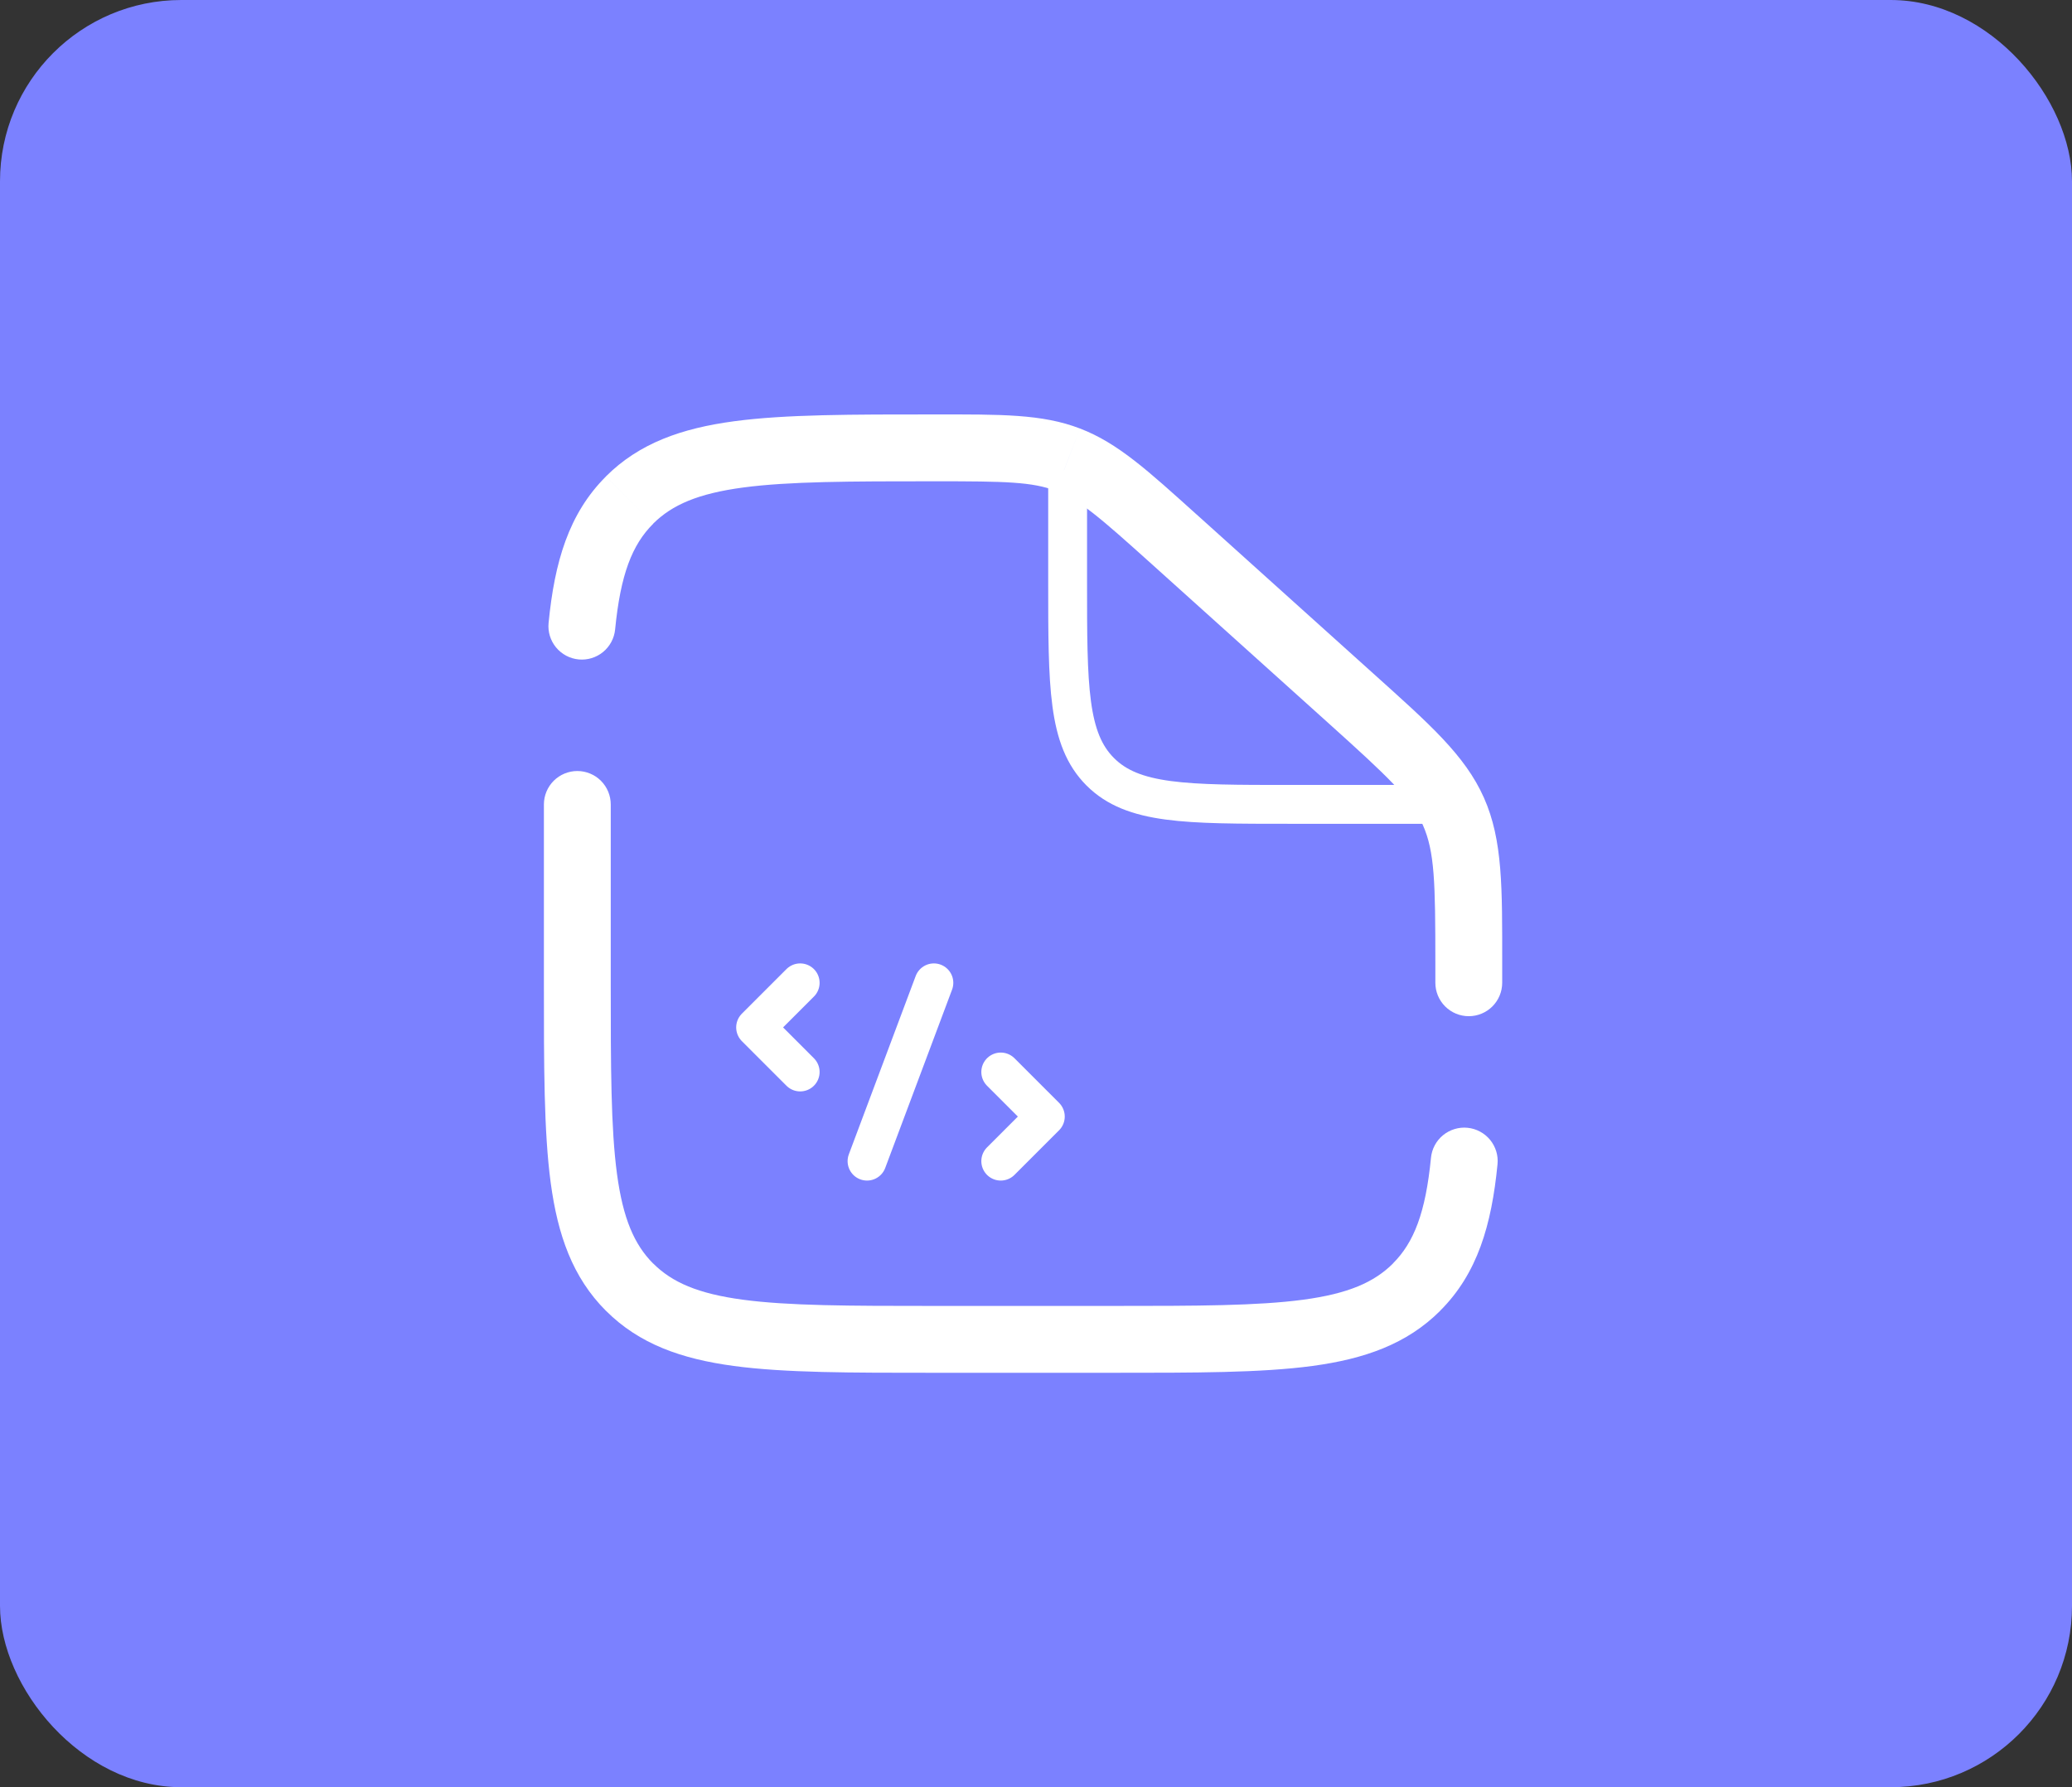
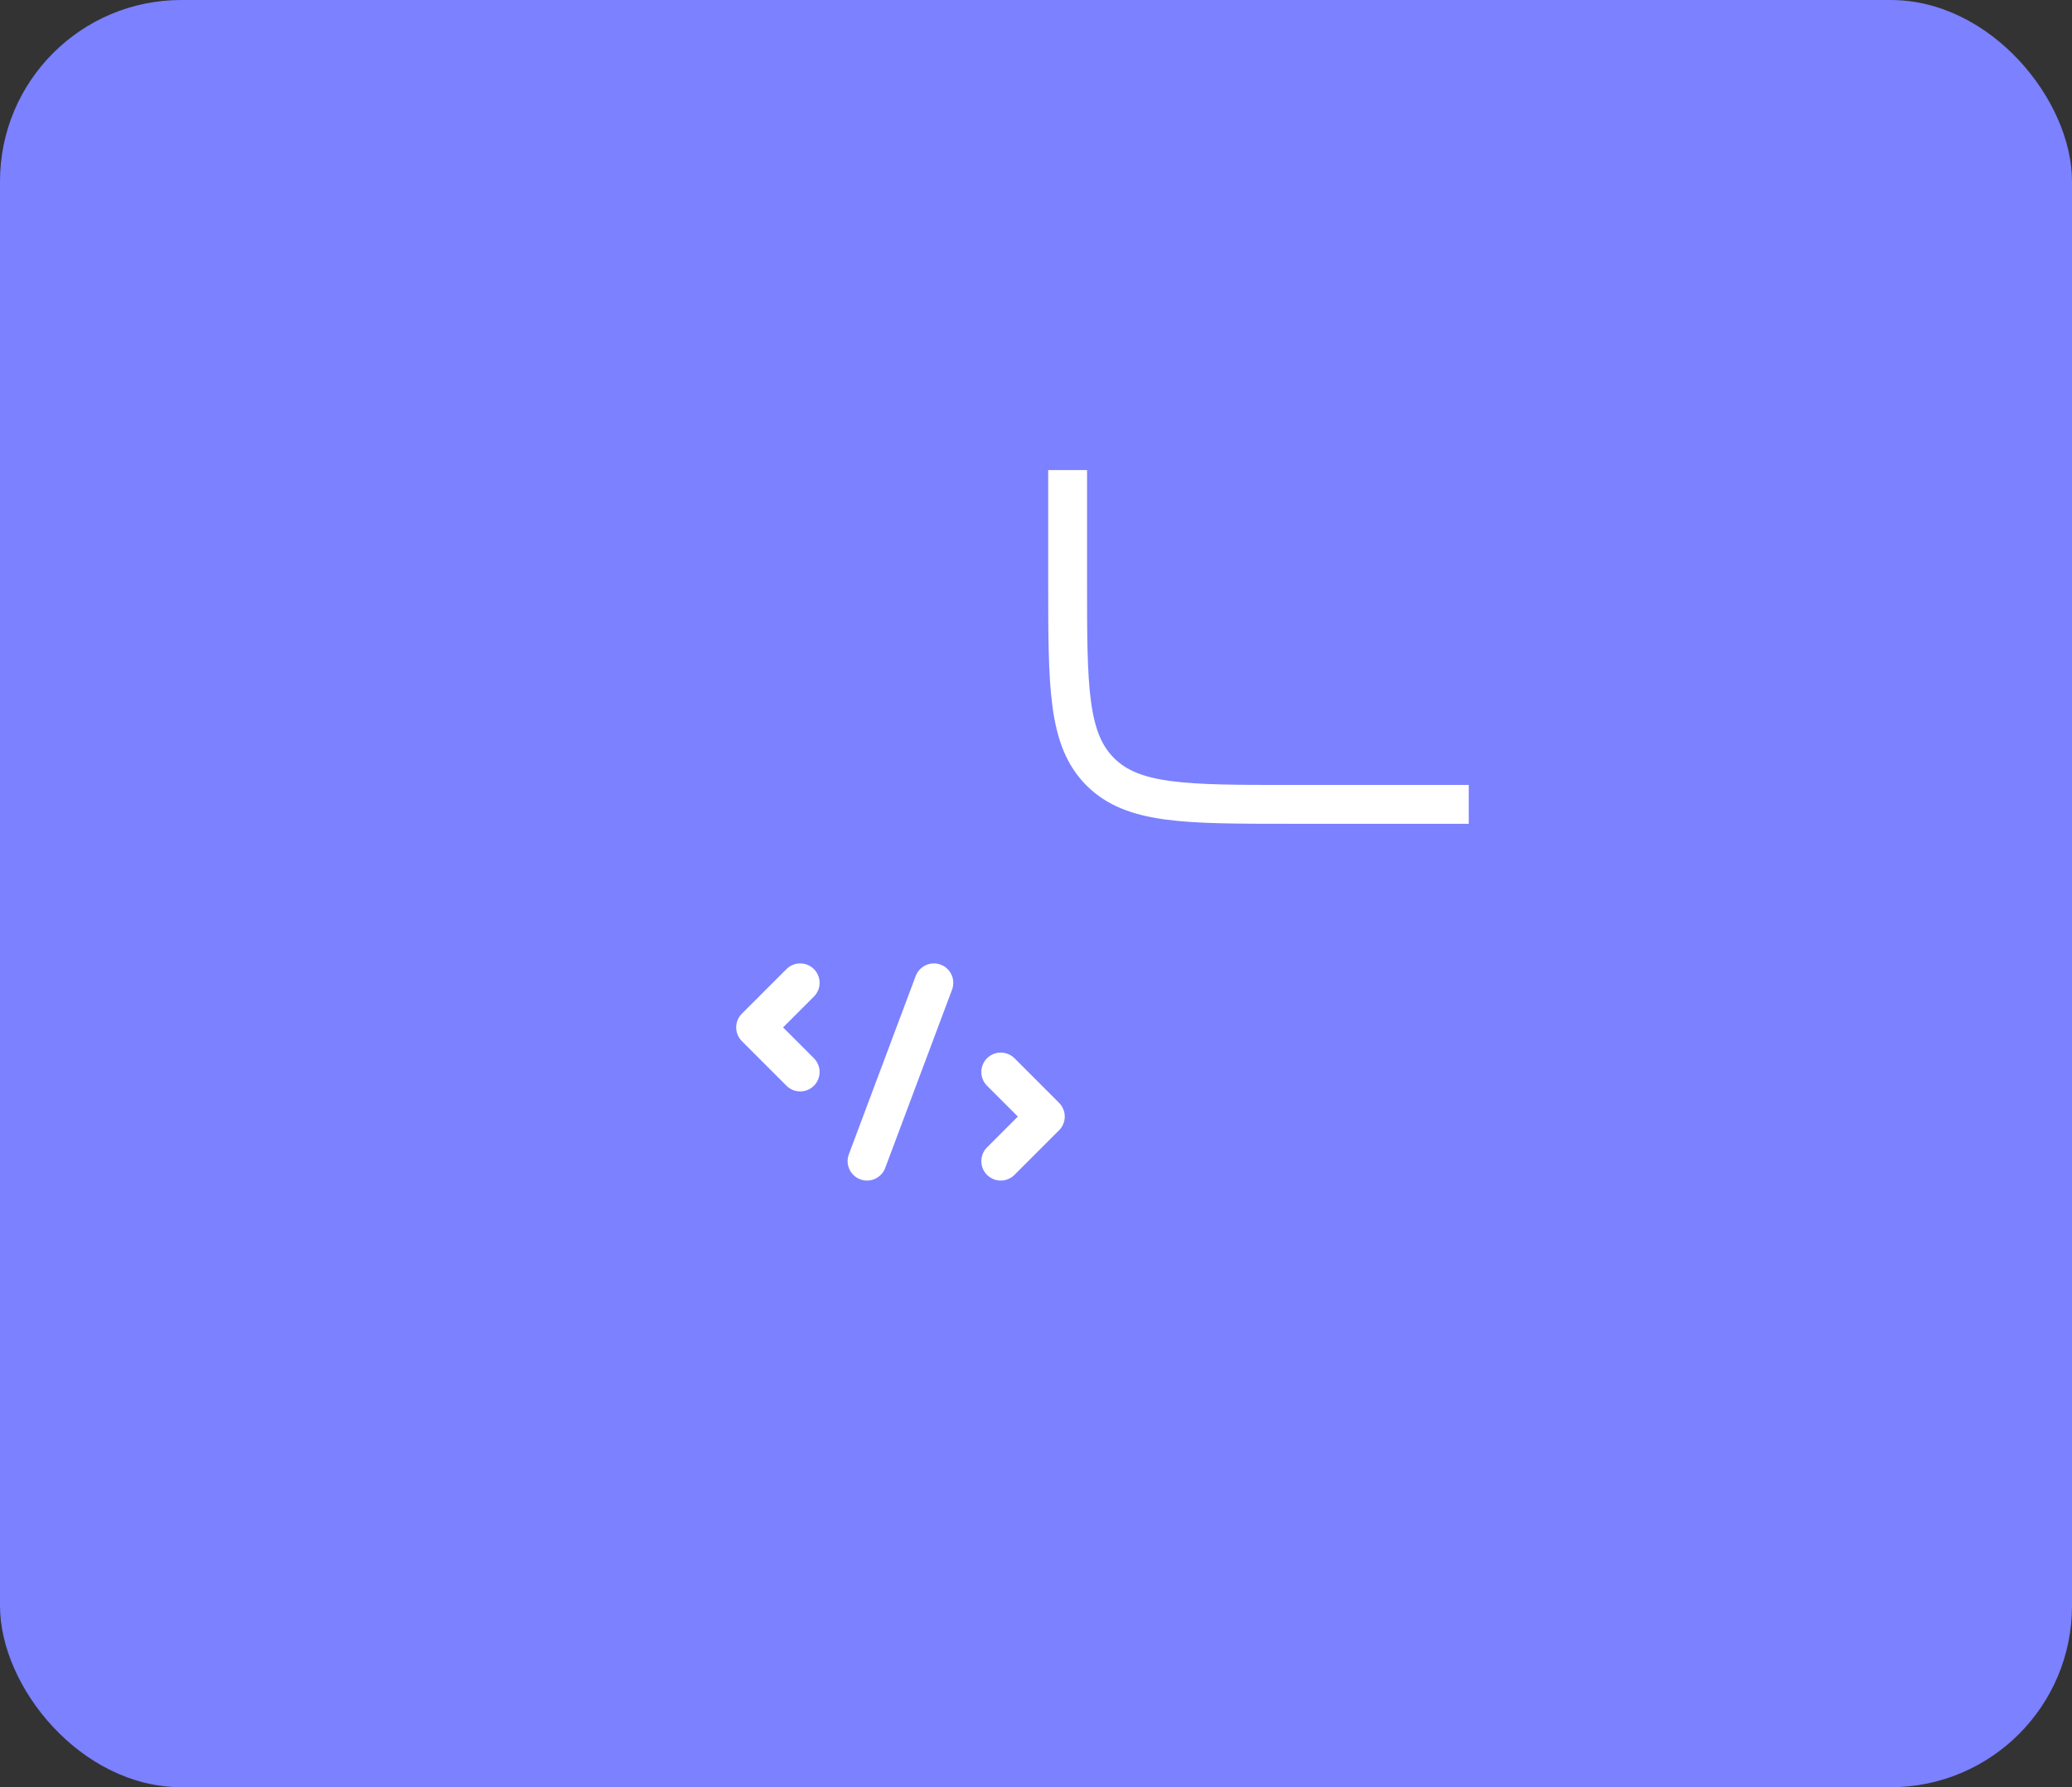
<svg xmlns="http://www.w3.org/2000/svg" width="80" height="69" viewBox="0 0 80 69" fill="none">
  <rect x="0" y="0" width="80" height="69" fill="#333333" stroke="none" />
  <rect width="80" height="69" rx="7" fill="#7B81FF" />
  <path d="M41.221 18.148V22.451C41.221 26.507 41.221 28.536 42.48 29.796C43.74 31.055 45.769 31.055 49.825 31.055H56.709" stroke="white" stroke-width="1.5" />
  <path d="M30.895 37.945L29.174 39.666L30.895 41.387M38.639 41.387L40.36 43.108L38.639 44.829M36.057 37.945L33.476 44.829" stroke="white" stroke-width="1.5" stroke-linecap="round" stroke-linejoin="round" />
-   <path d="M23.581 31.058C23.581 30.716 23.445 30.388 23.203 30.145C22.961 29.904 22.633 29.767 22.291 29.767C21.948 29.767 21.62 29.904 21.378 30.145C21.136 30.388 21 30.716 21 31.058H23.581ZM55.419 37.942C55.419 38.284 55.554 38.612 55.797 38.855C56.039 39.097 56.367 39.233 56.709 39.233C57.051 39.233 57.38 39.097 57.622 38.855C57.864 38.612 58 38.284 58 37.942H55.419ZM21.181 24.049C21.147 24.39 21.251 24.73 21.468 24.994C21.686 25.259 21.999 25.426 22.34 25.459C22.68 25.492 23.02 25.389 23.285 25.172C23.549 24.954 23.717 24.641 23.75 24.3L21.181 24.049ZM57.819 44.951C57.836 44.782 57.819 44.612 57.77 44.45C57.72 44.288 57.639 44.137 57.532 44.006C57.424 43.875 57.292 43.767 57.142 43.687C56.993 43.607 56.829 43.557 56.66 43.541C56.491 43.524 56.321 43.541 56.159 43.591C55.997 43.64 55.846 43.721 55.715 43.828C55.45 44.046 55.283 44.359 55.25 44.7L57.819 44.951ZM42.942 50.419H36.058V53H42.942V50.419ZM23.581 37.942V31.058H21V37.942H23.581ZM55.419 37.19V37.942H58V37.19H55.419ZM44.475 21.784L51.288 27.916L53.014 25.995L46.203 19.864L44.475 21.784ZM58 37.19C58 34.283 58.026 32.442 57.294 30.797L54.935 31.848C55.393 32.877 55.419 34.056 55.419 37.19H58ZM51.288 27.916C53.617 30.012 54.477 30.821 54.935 31.848L57.294 30.797C56.561 29.15 55.176 27.94 53.014 25.995L51.288 27.916ZM36.11 18.581C38.832 18.581 39.86 18.602 40.773 18.953L41.699 16.544C40.233 15.979 38.636 16 36.11 16V18.581ZM46.203 19.865C44.334 18.184 43.166 17.105 41.699 16.544L40.775 18.953C41.691 19.304 42.462 19.972 44.475 21.784L46.203 19.865ZM36.058 50.419C32.776 50.419 30.446 50.415 28.675 50.178C26.946 49.945 25.948 49.508 25.22 48.78L23.395 50.605C24.683 51.895 26.316 52.465 28.333 52.737C30.312 53.003 32.85 53 36.058 53V50.419ZM21 37.942C21 41.15 20.997 43.686 21.263 45.667C21.535 47.684 22.107 49.317 23.394 50.606L25.218 48.782C24.492 48.052 24.055 47.054 23.822 45.323C23.585 43.556 23.581 41.224 23.581 37.942H21ZM42.942 53C46.15 53 48.686 53.003 50.667 52.737C52.684 52.465 54.317 51.893 55.606 50.606L53.782 48.782C53.052 49.508 52.054 49.945 50.323 50.178C48.556 50.415 46.224 50.419 42.942 50.419V53ZM36.11 16C32.883 16 30.334 15.997 28.347 16.263C26.321 16.535 24.683 17.107 23.394 18.394L25.218 20.218C25.948 19.492 26.948 19.055 28.689 18.822C30.467 18.585 32.811 18.581 36.11 18.581V16ZM23.75 24.3C23.958 22.177 24.407 21.03 25.22 20.22L23.395 18.396C21.957 19.831 21.411 21.698 21.181 24.049L23.75 24.3ZM55.25 44.7C55.042 46.824 54.591 47.97 53.78 48.78L55.604 50.605C57.043 49.169 57.589 47.302 57.819 44.951L55.25 44.7Z" fill="white" />
</svg>